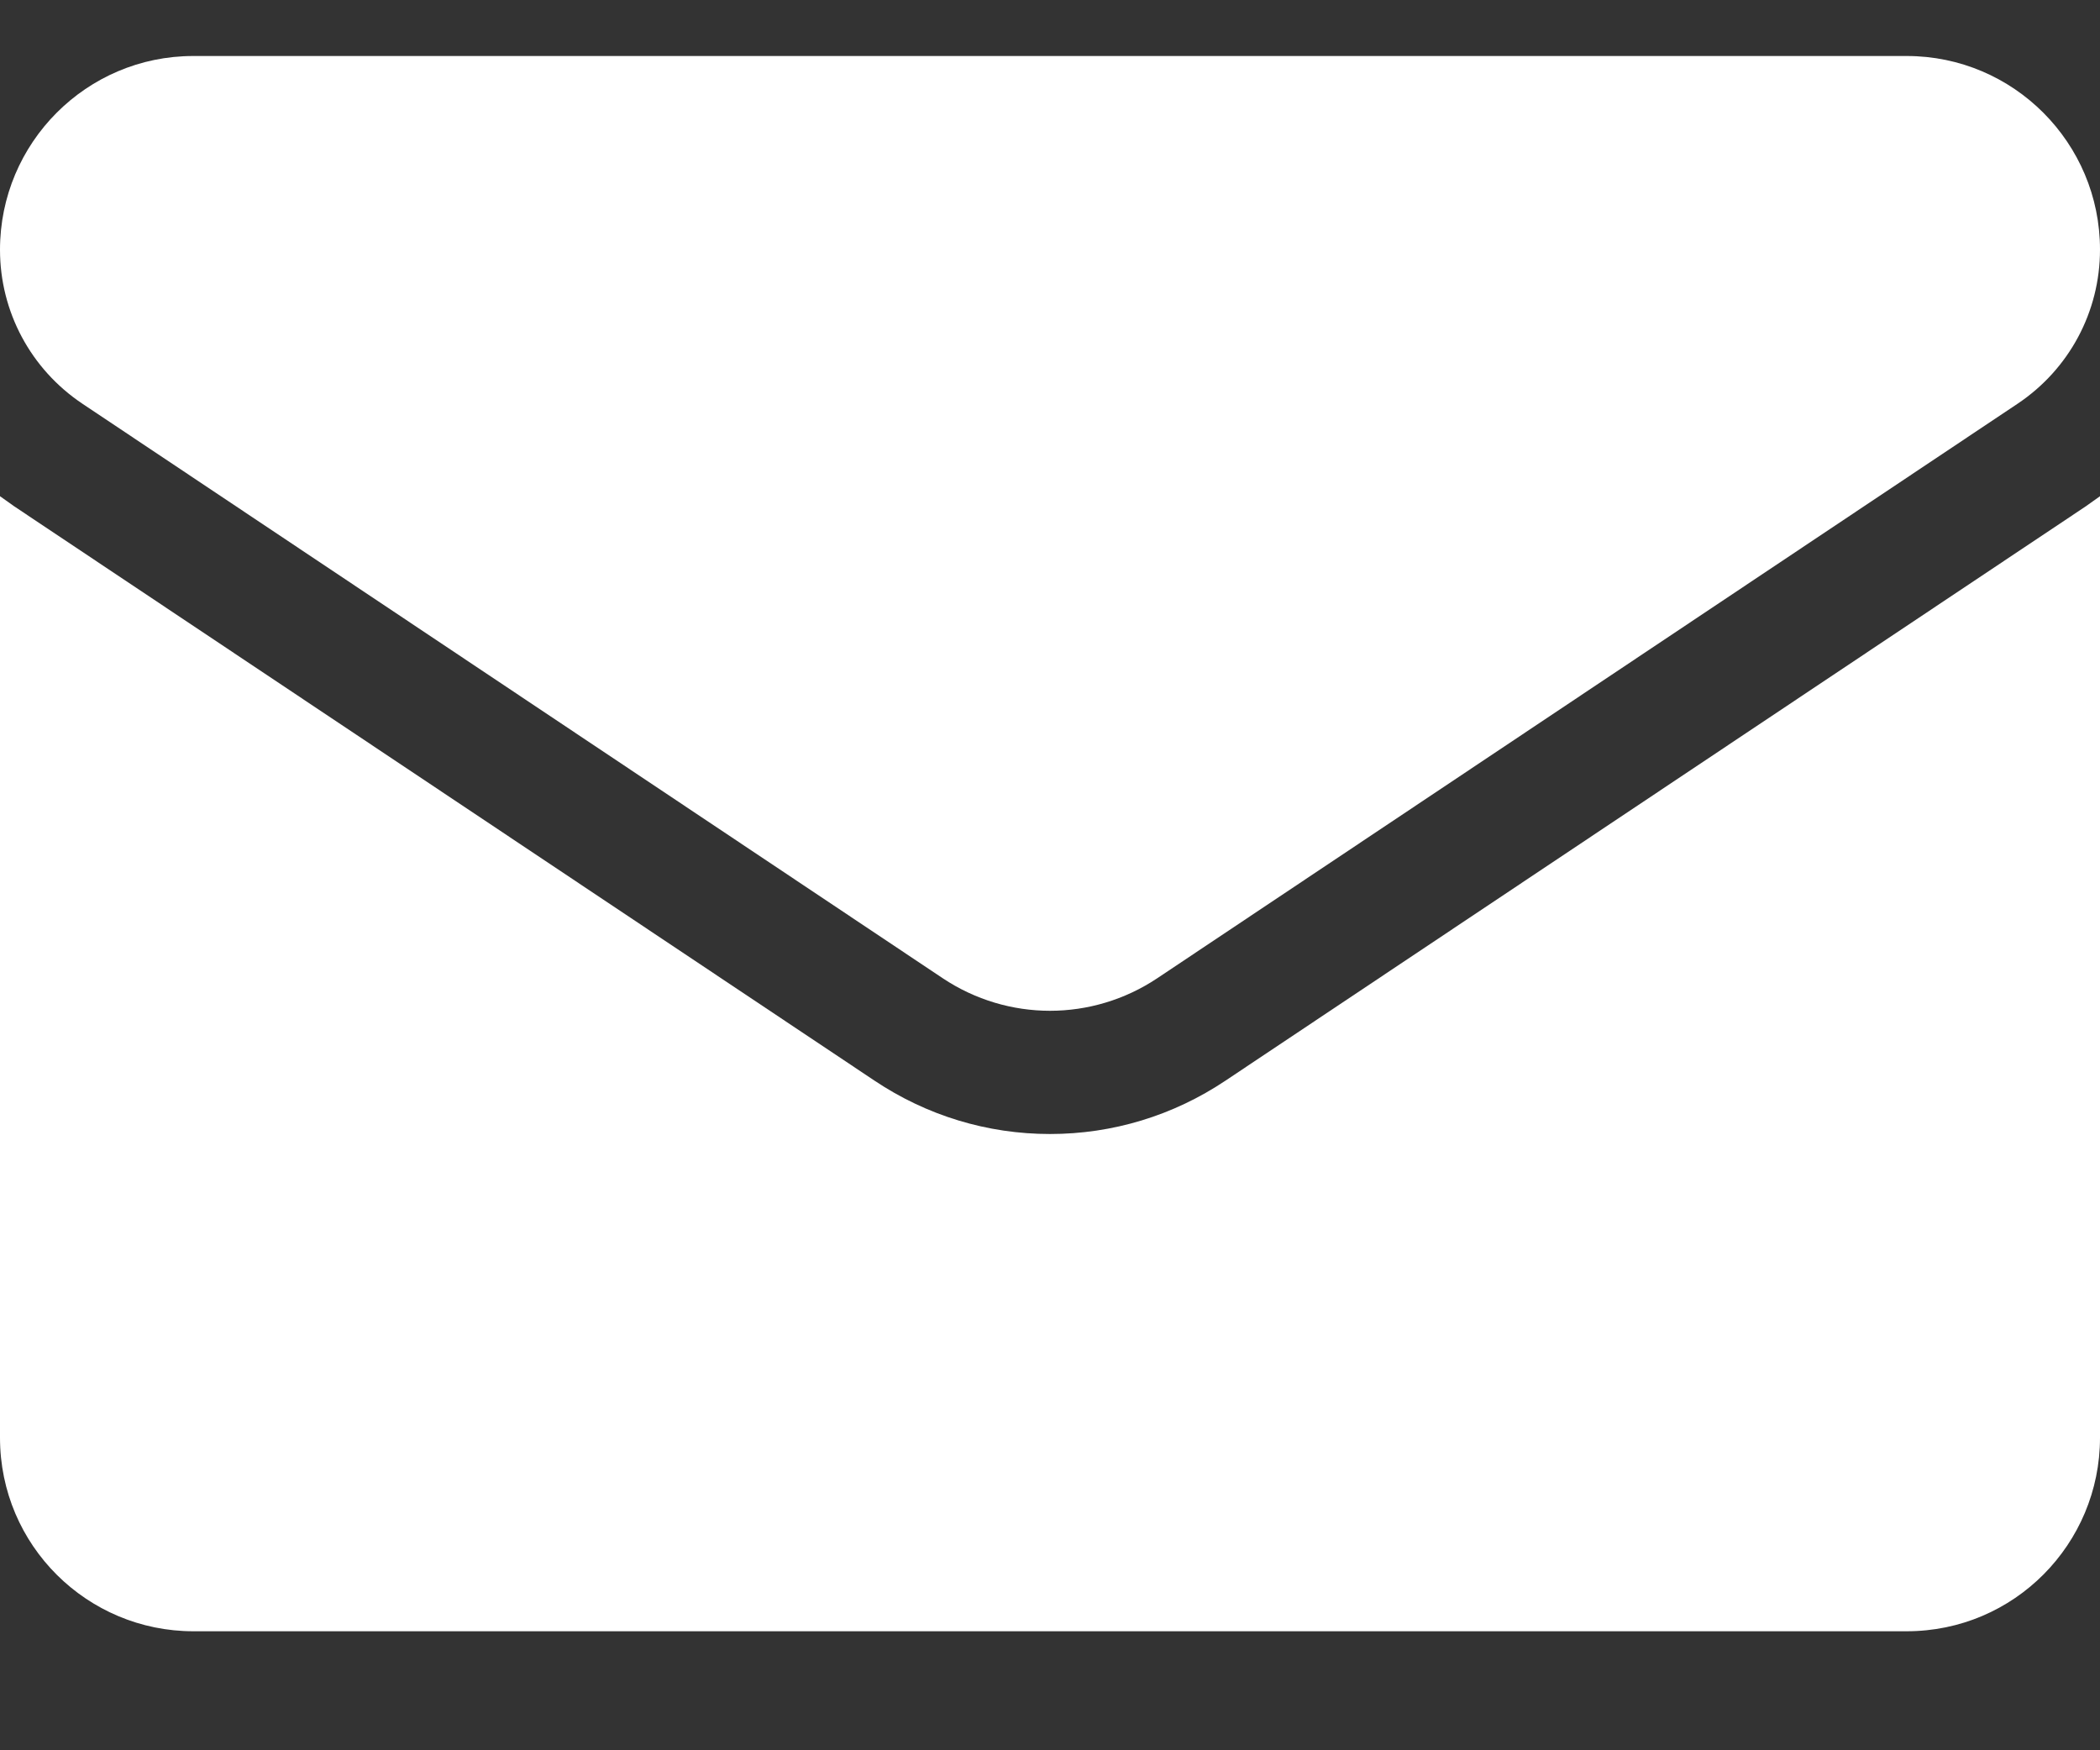
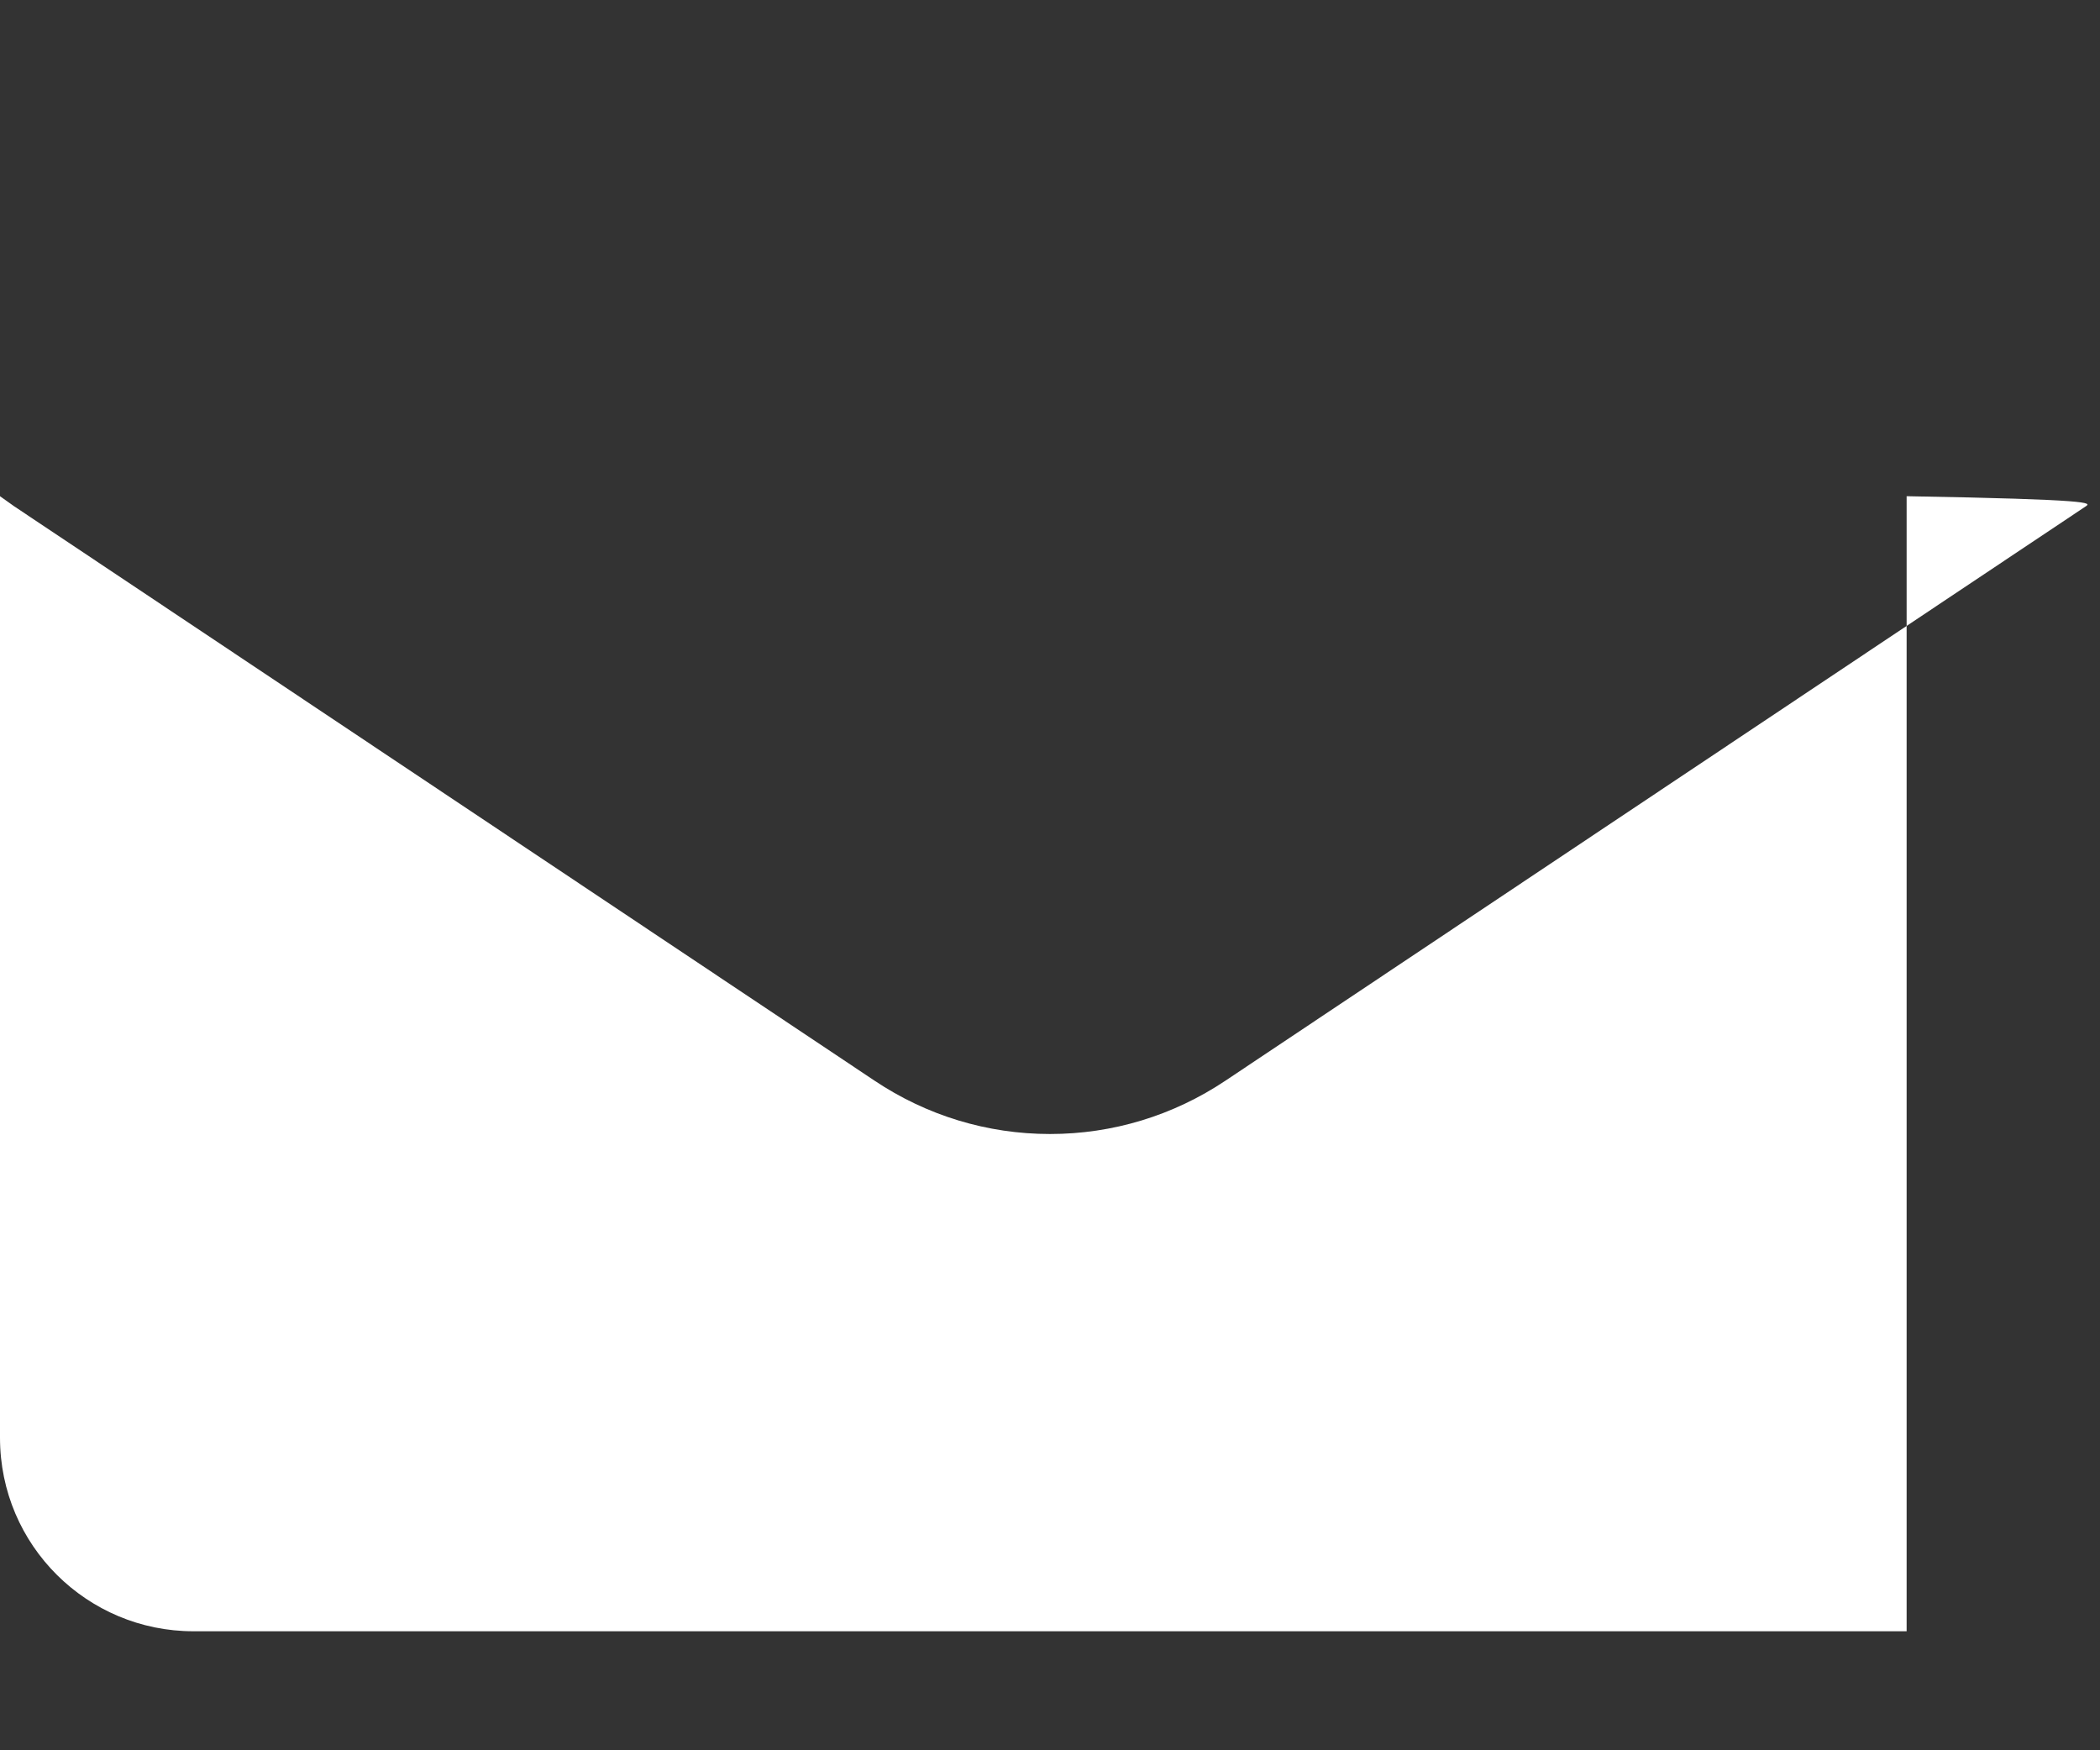
<svg xmlns="http://www.w3.org/2000/svg" width="12" height="10" viewBox="0 0 12 10" fill="none">
  <rect x="0" y="0" width="12" height="10" fill="#333333" stroke="none" />
-   <path d="M7.003 6.174C6.704 6.374 6.358 6.479 6 6.479C5.642 6.479 5.296 6.374 4.997 6.174L0.08 2.892C0.053 2.873 0.026 2.854 0 2.835V8.214C0 8.831 0.5 9.32 1.105 9.32H10.895C11.511 9.32 12 8.82 12 8.214V2.835C11.974 2.854 11.947 2.873 11.92 2.892L7.003 6.174Z" fill="white" />
-   <path d="M0.47 2.306L5.387 5.589C5.573 5.713 5.787 5.775 6 5.775C6.213 5.775 6.427 5.713 6.613 5.589L11.53 2.306C11.824 2.109 12 1.781 12 1.426C12 0.816 11.505 0.32 10.896 0.32H1.104C0.495 0.32 0 0.816 0 1.427C0 1.781 0.176 2.109 0.47 2.306Z" fill="white" />
+   <path d="M7.003 6.174C6.704 6.374 6.358 6.479 6 6.479C5.642 6.479 5.296 6.374 4.997 6.174L0.08 2.892C0.053 2.873 0.026 2.854 0 2.835V8.214C0 8.831 0.5 9.32 1.105 9.32H10.895V2.835C11.974 2.854 11.947 2.873 11.92 2.892L7.003 6.174Z" fill="white" />
</svg>